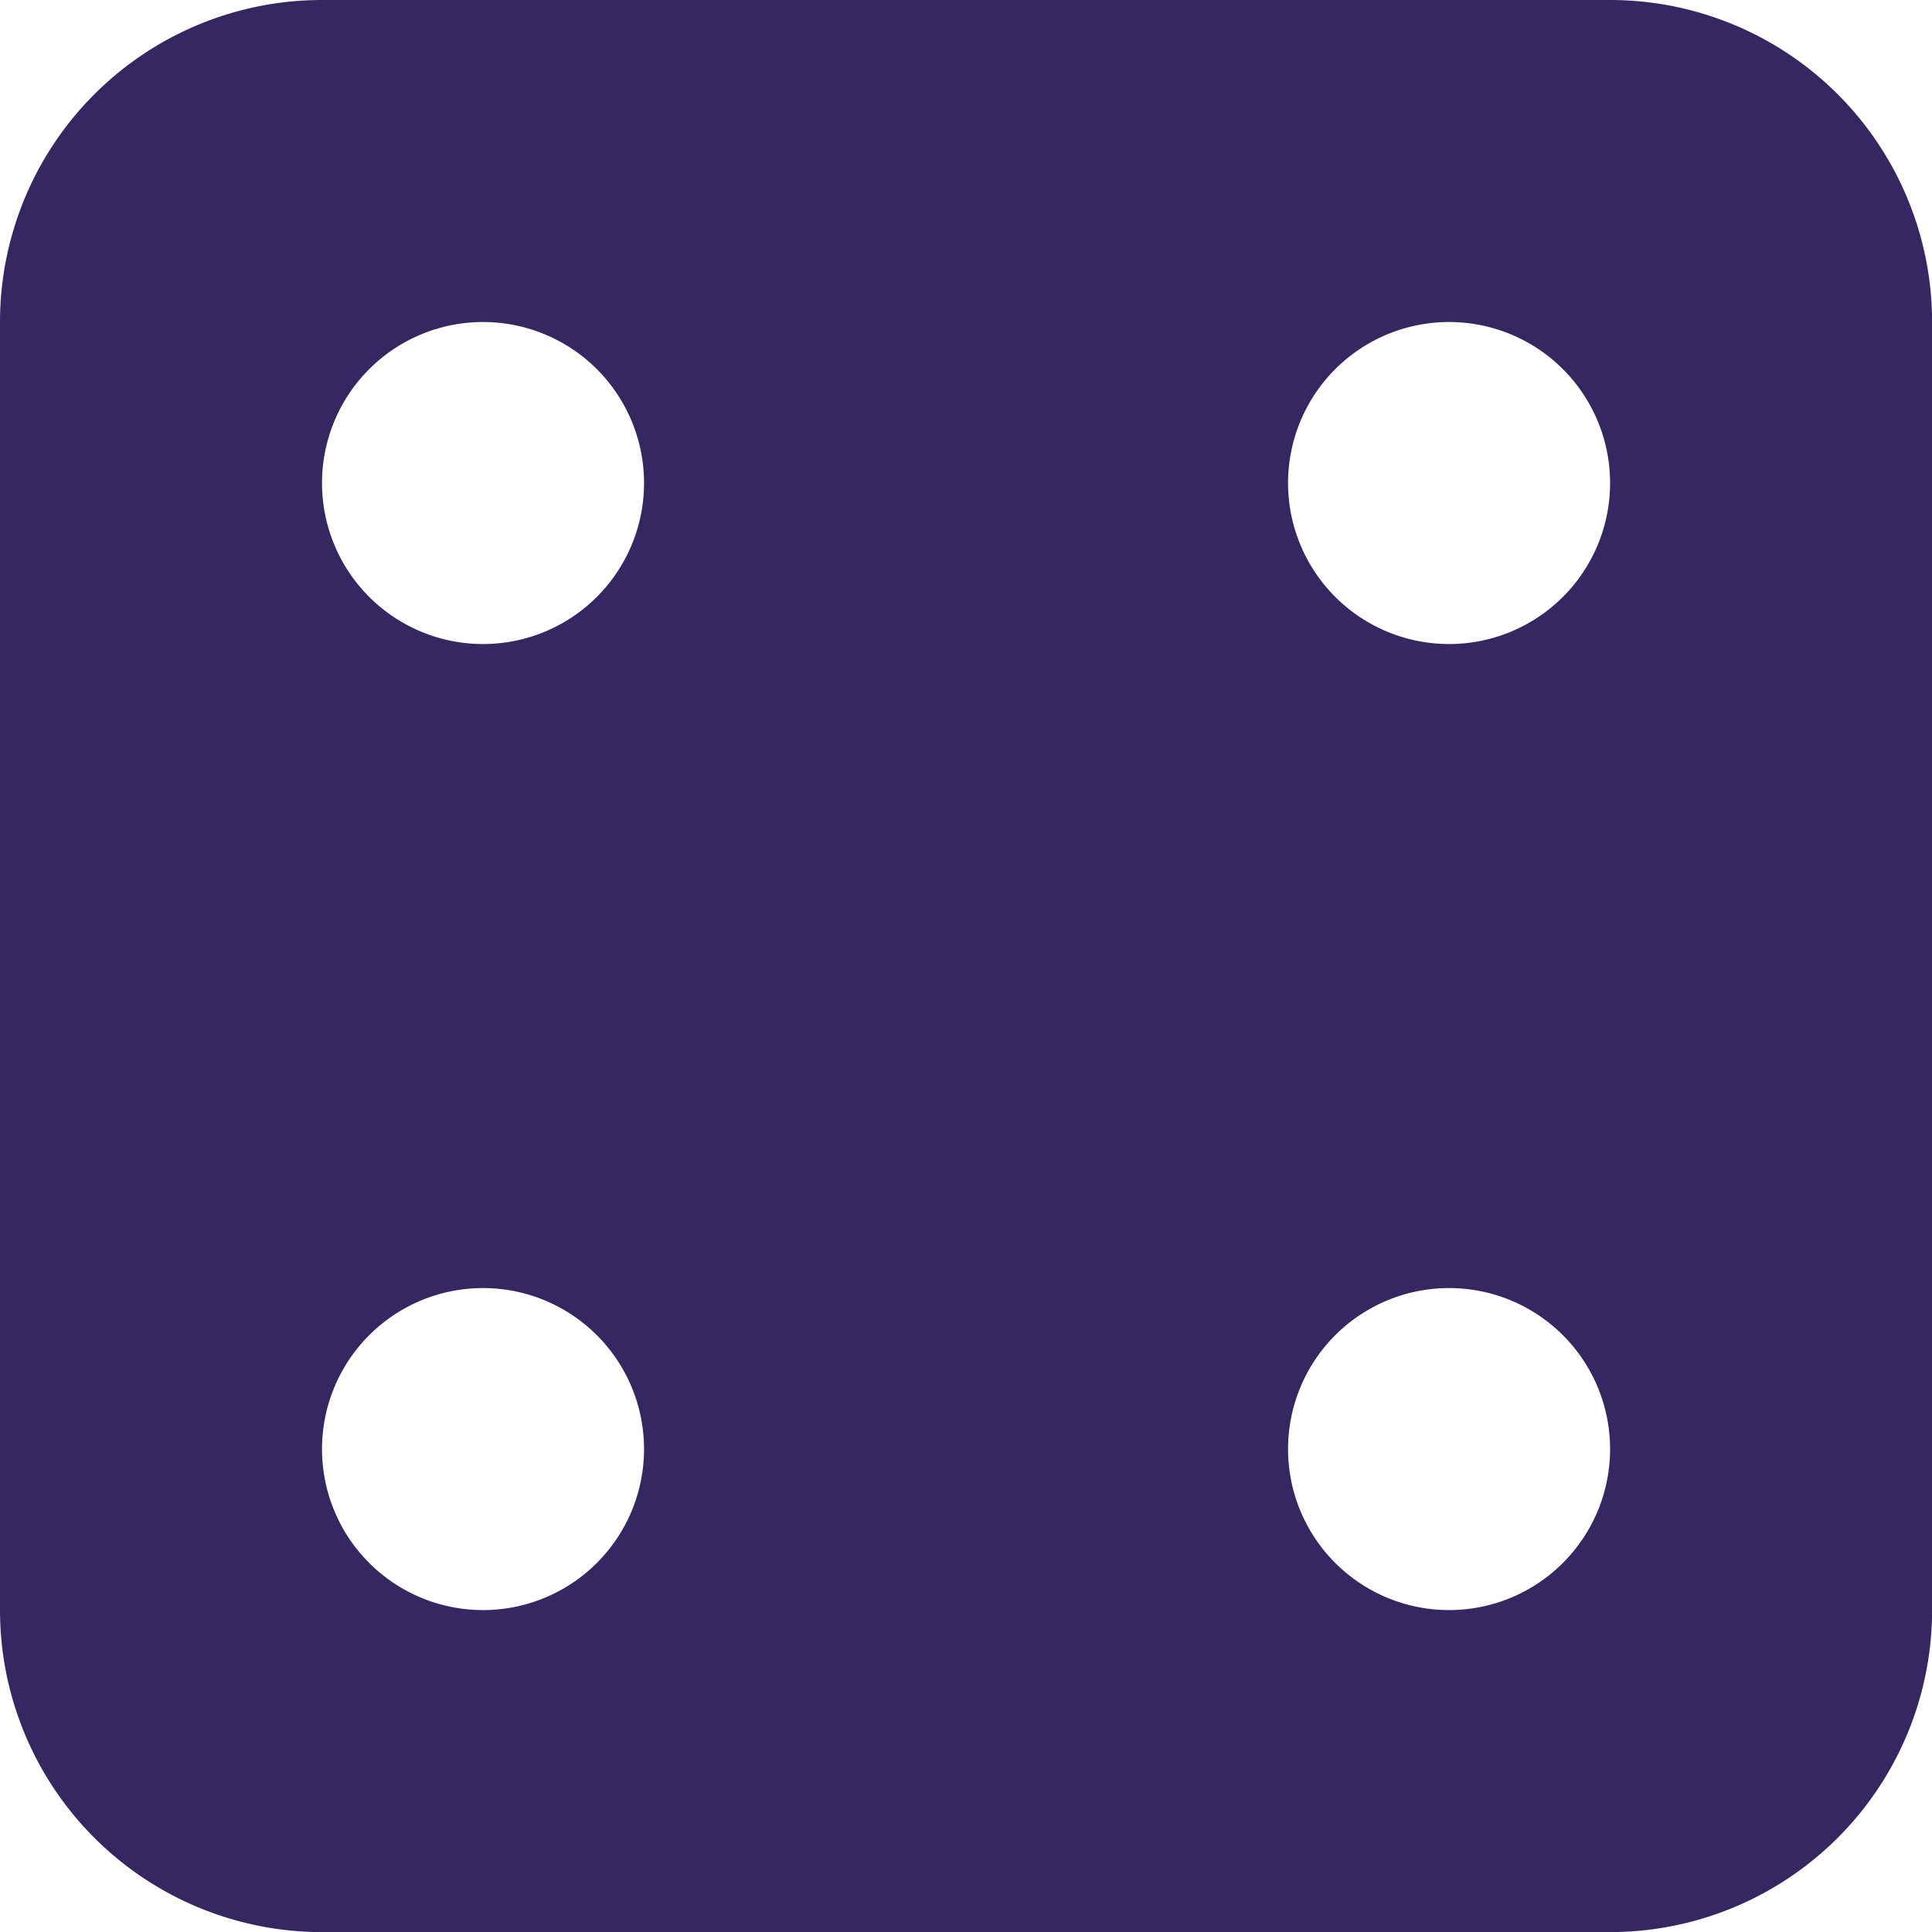
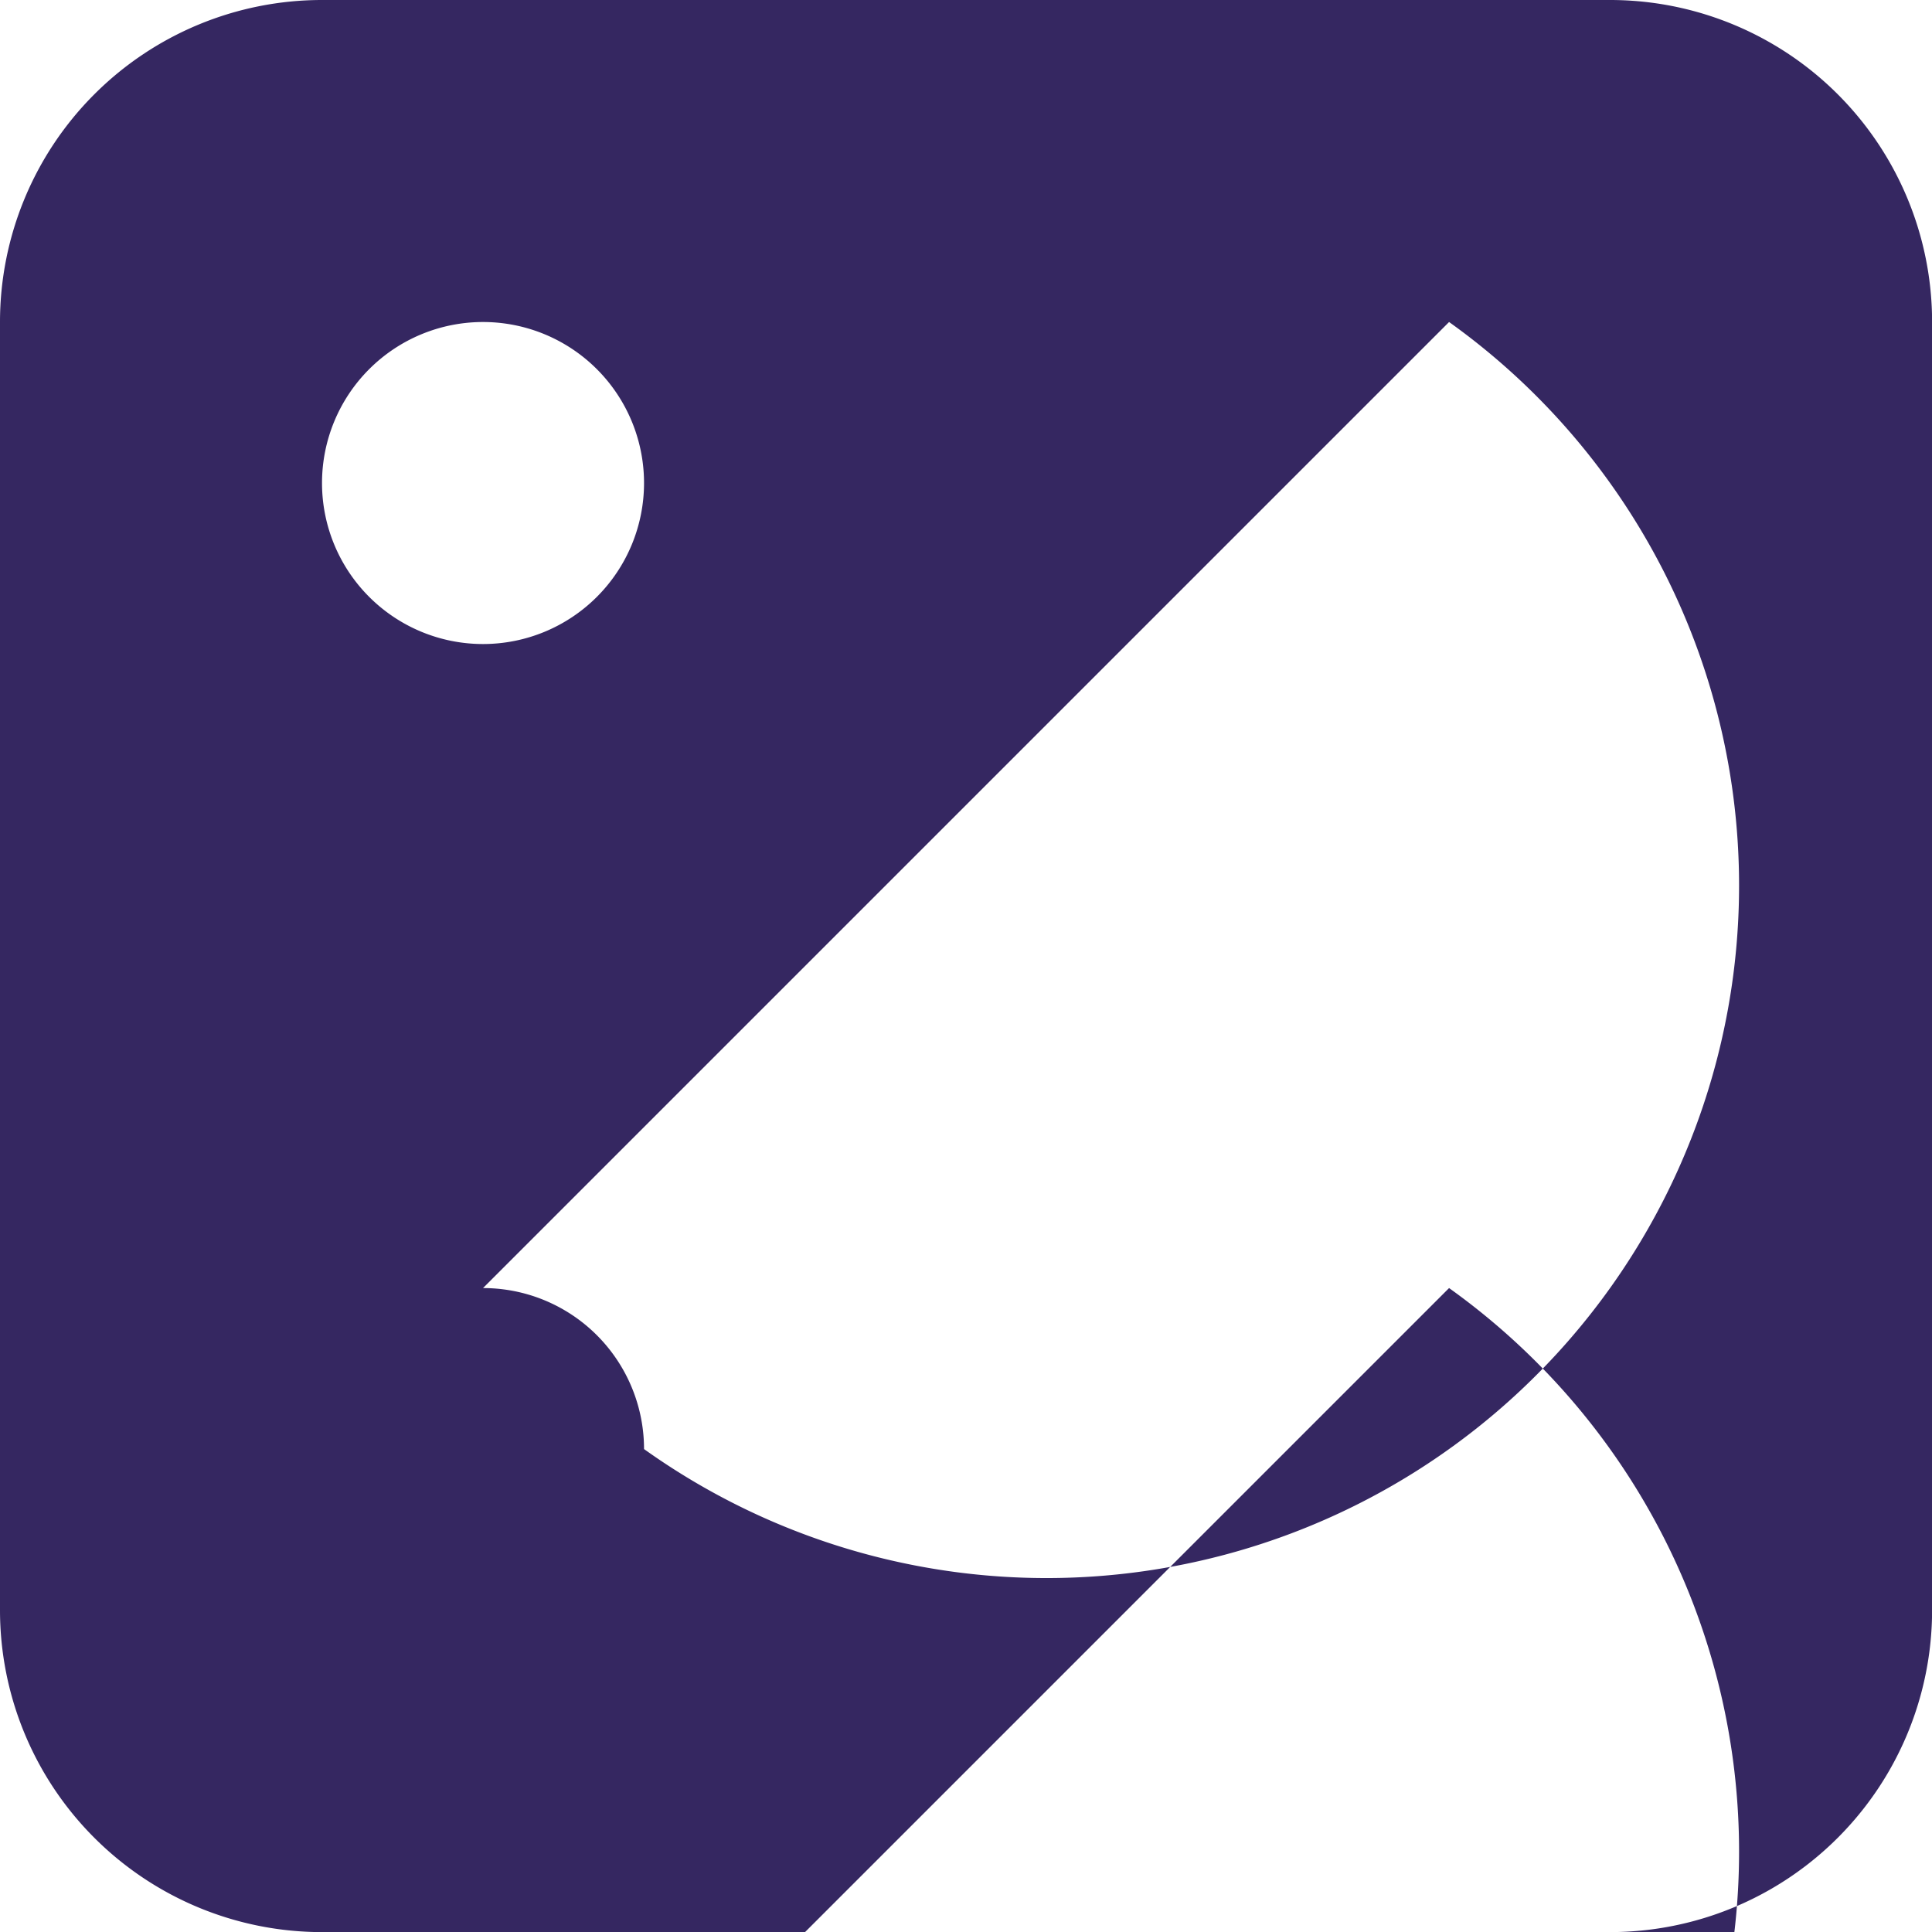
<svg xmlns="http://www.w3.org/2000/svg" width="59.997" height="59.997" viewBox="0 0 59.997 59.997">
-   <path id="Terning4.svg" d="M1420,434h-40a10,10,0,0,1-10-10V384a10,10,0,0,1,10-10h40a10,10,0,0,1,10,10v40A10,10,0,0,1,1420,434Zm-35-50a5,5,0,1,0,5,5A5,5,0,0,0,1385,384Zm0,30a5,5,0,1,0,5,5A5,5,0,0,0,1385,414Zm30-30a5,5,0,1,0,5,5A5,5,0,0,0,1415,384Zm0,30a5,5,0,1,0,5,5A5,5,0,0,0,1415,414Z" transform="translate(-1370 -374)" fill="#352761" fill-rule="evenodd" />
+   <path id="Terning4.svg" d="M1420,434h-40a10,10,0,0,1-10-10V384a10,10,0,0,1,10-10h40a10,10,0,0,1,10,10v40A10,10,0,0,1,1420,434Zm-35-50a5,5,0,1,0,5,5A5,5,0,0,0,1385,384Zm0,30a5,5,0,1,0,5,5A5,5,0,0,0,1385,414Za5,5,0,1,0,5,5A5,5,0,0,0,1415,384Zm0,30a5,5,0,1,0,5,5A5,5,0,0,0,1415,414Z" transform="translate(-1370 -374)" fill="#352761" fill-rule="evenodd" />
</svg>